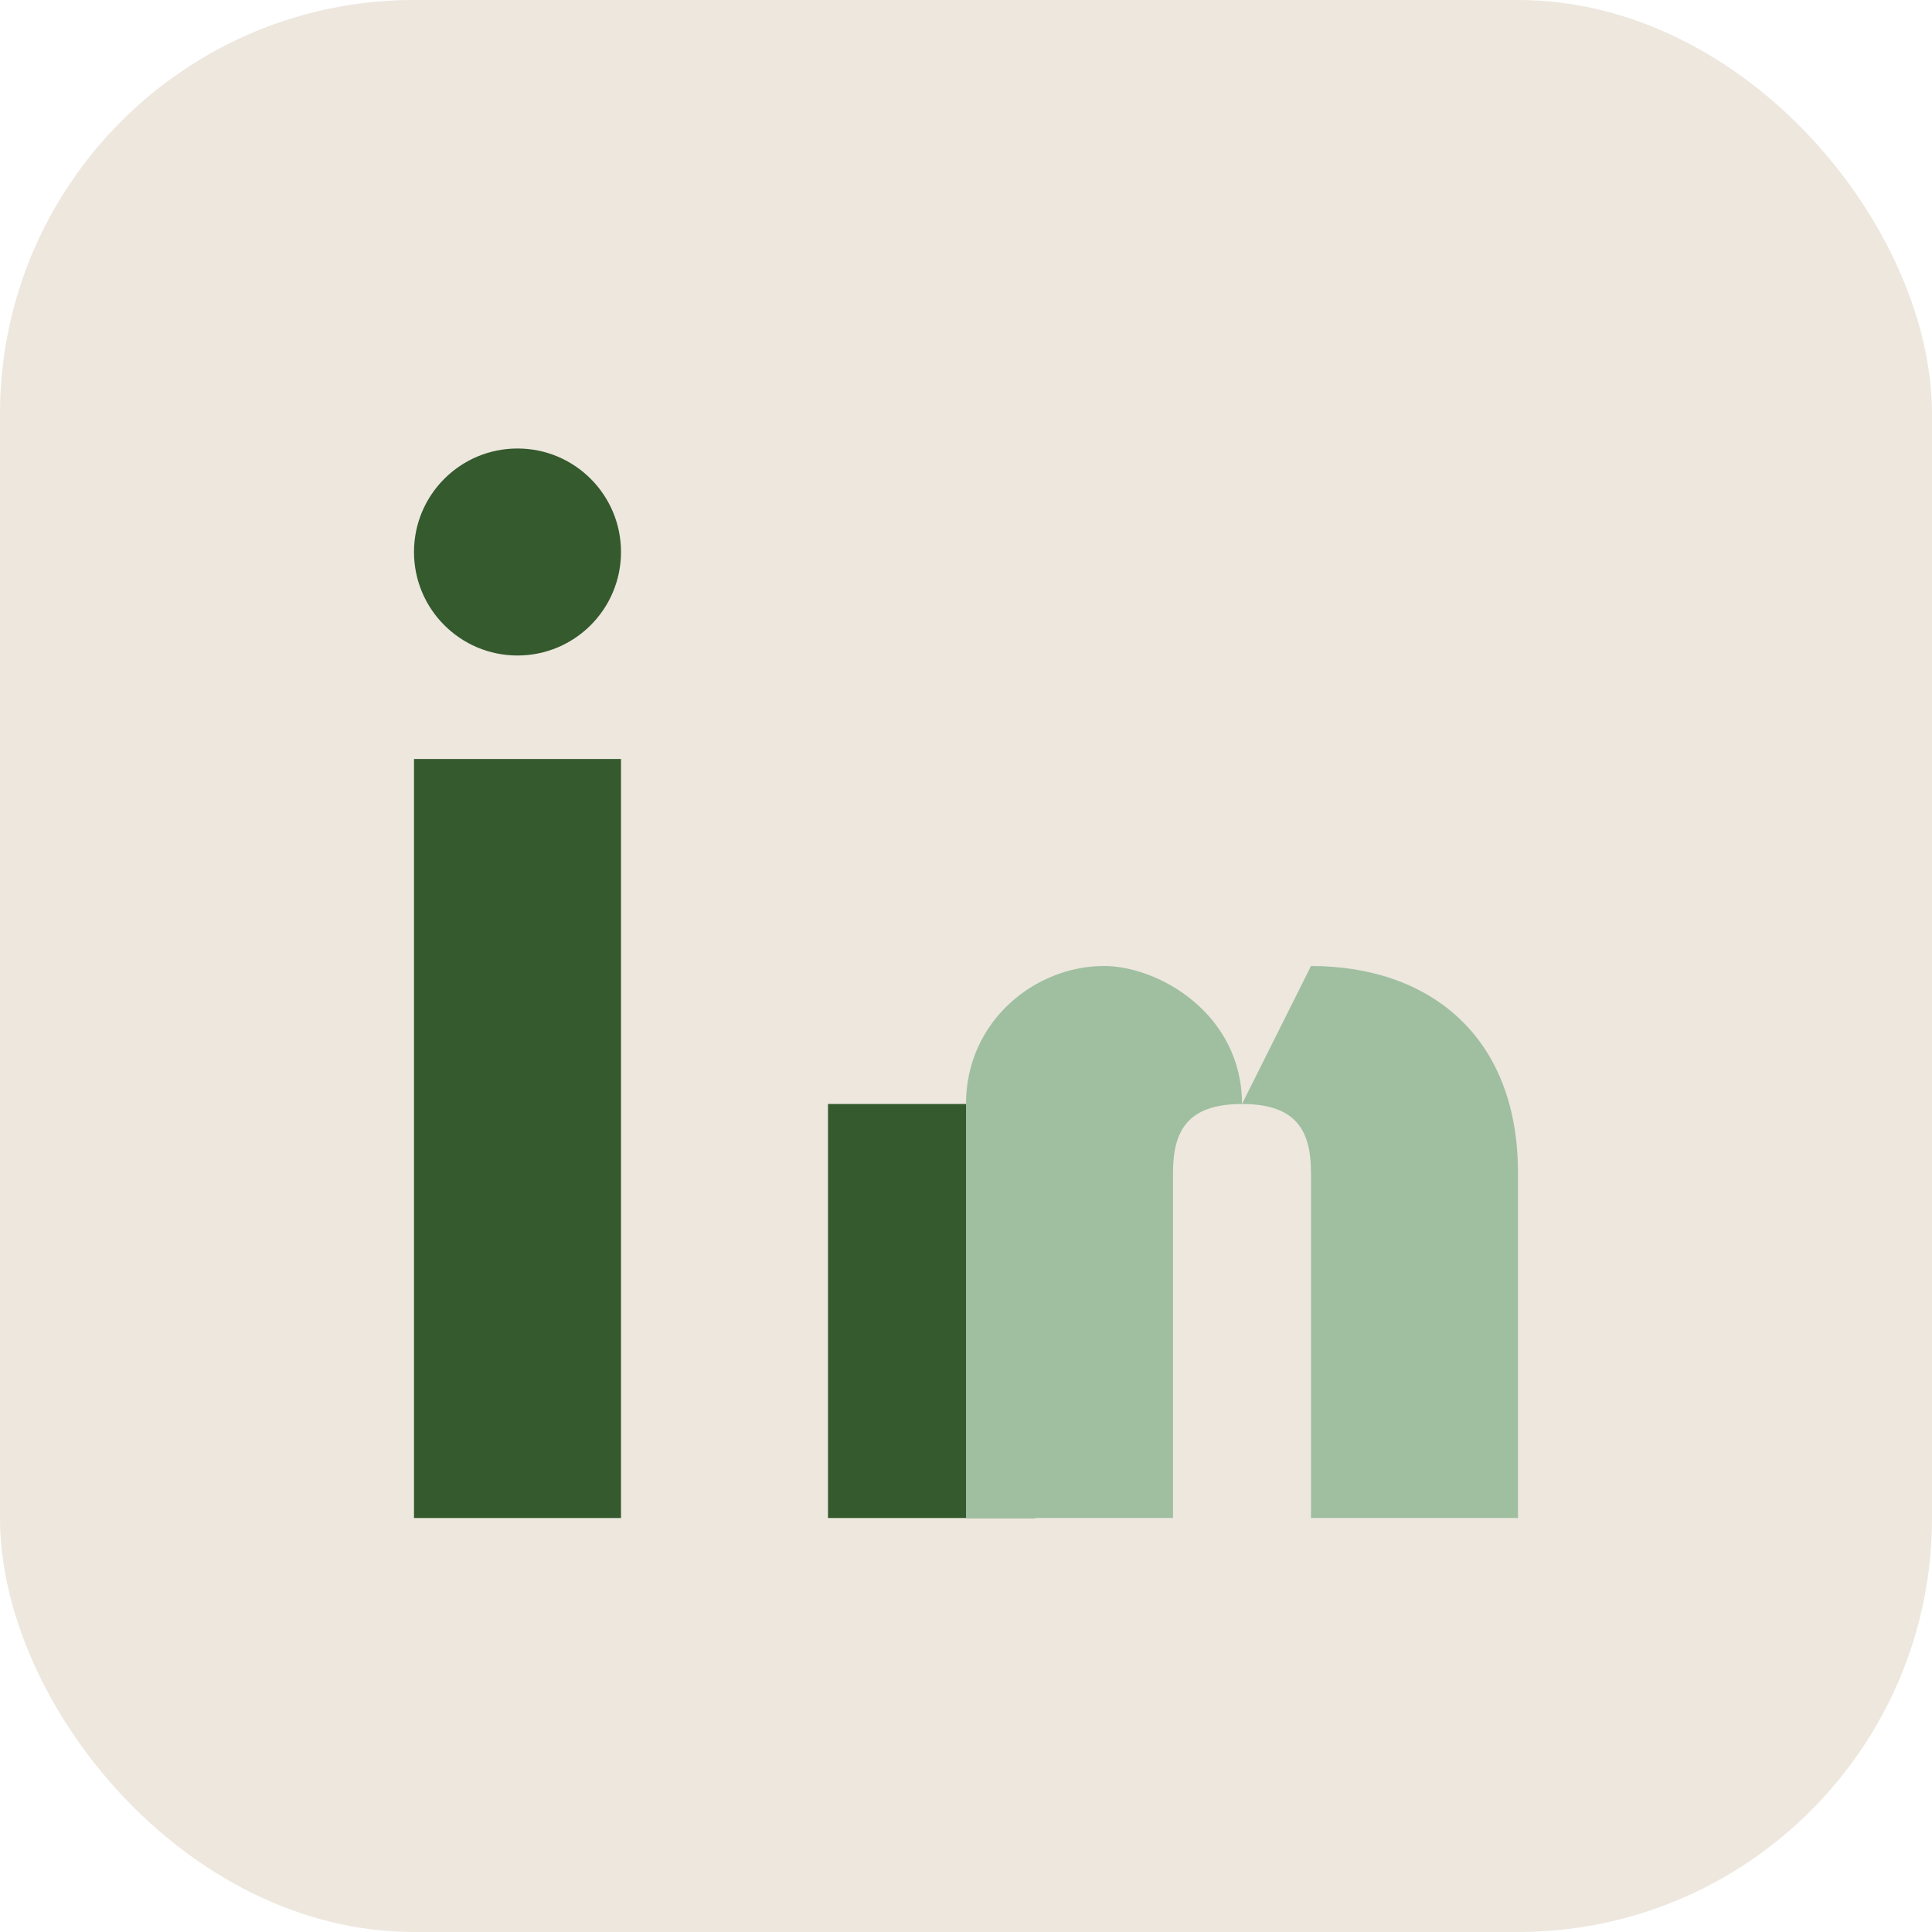
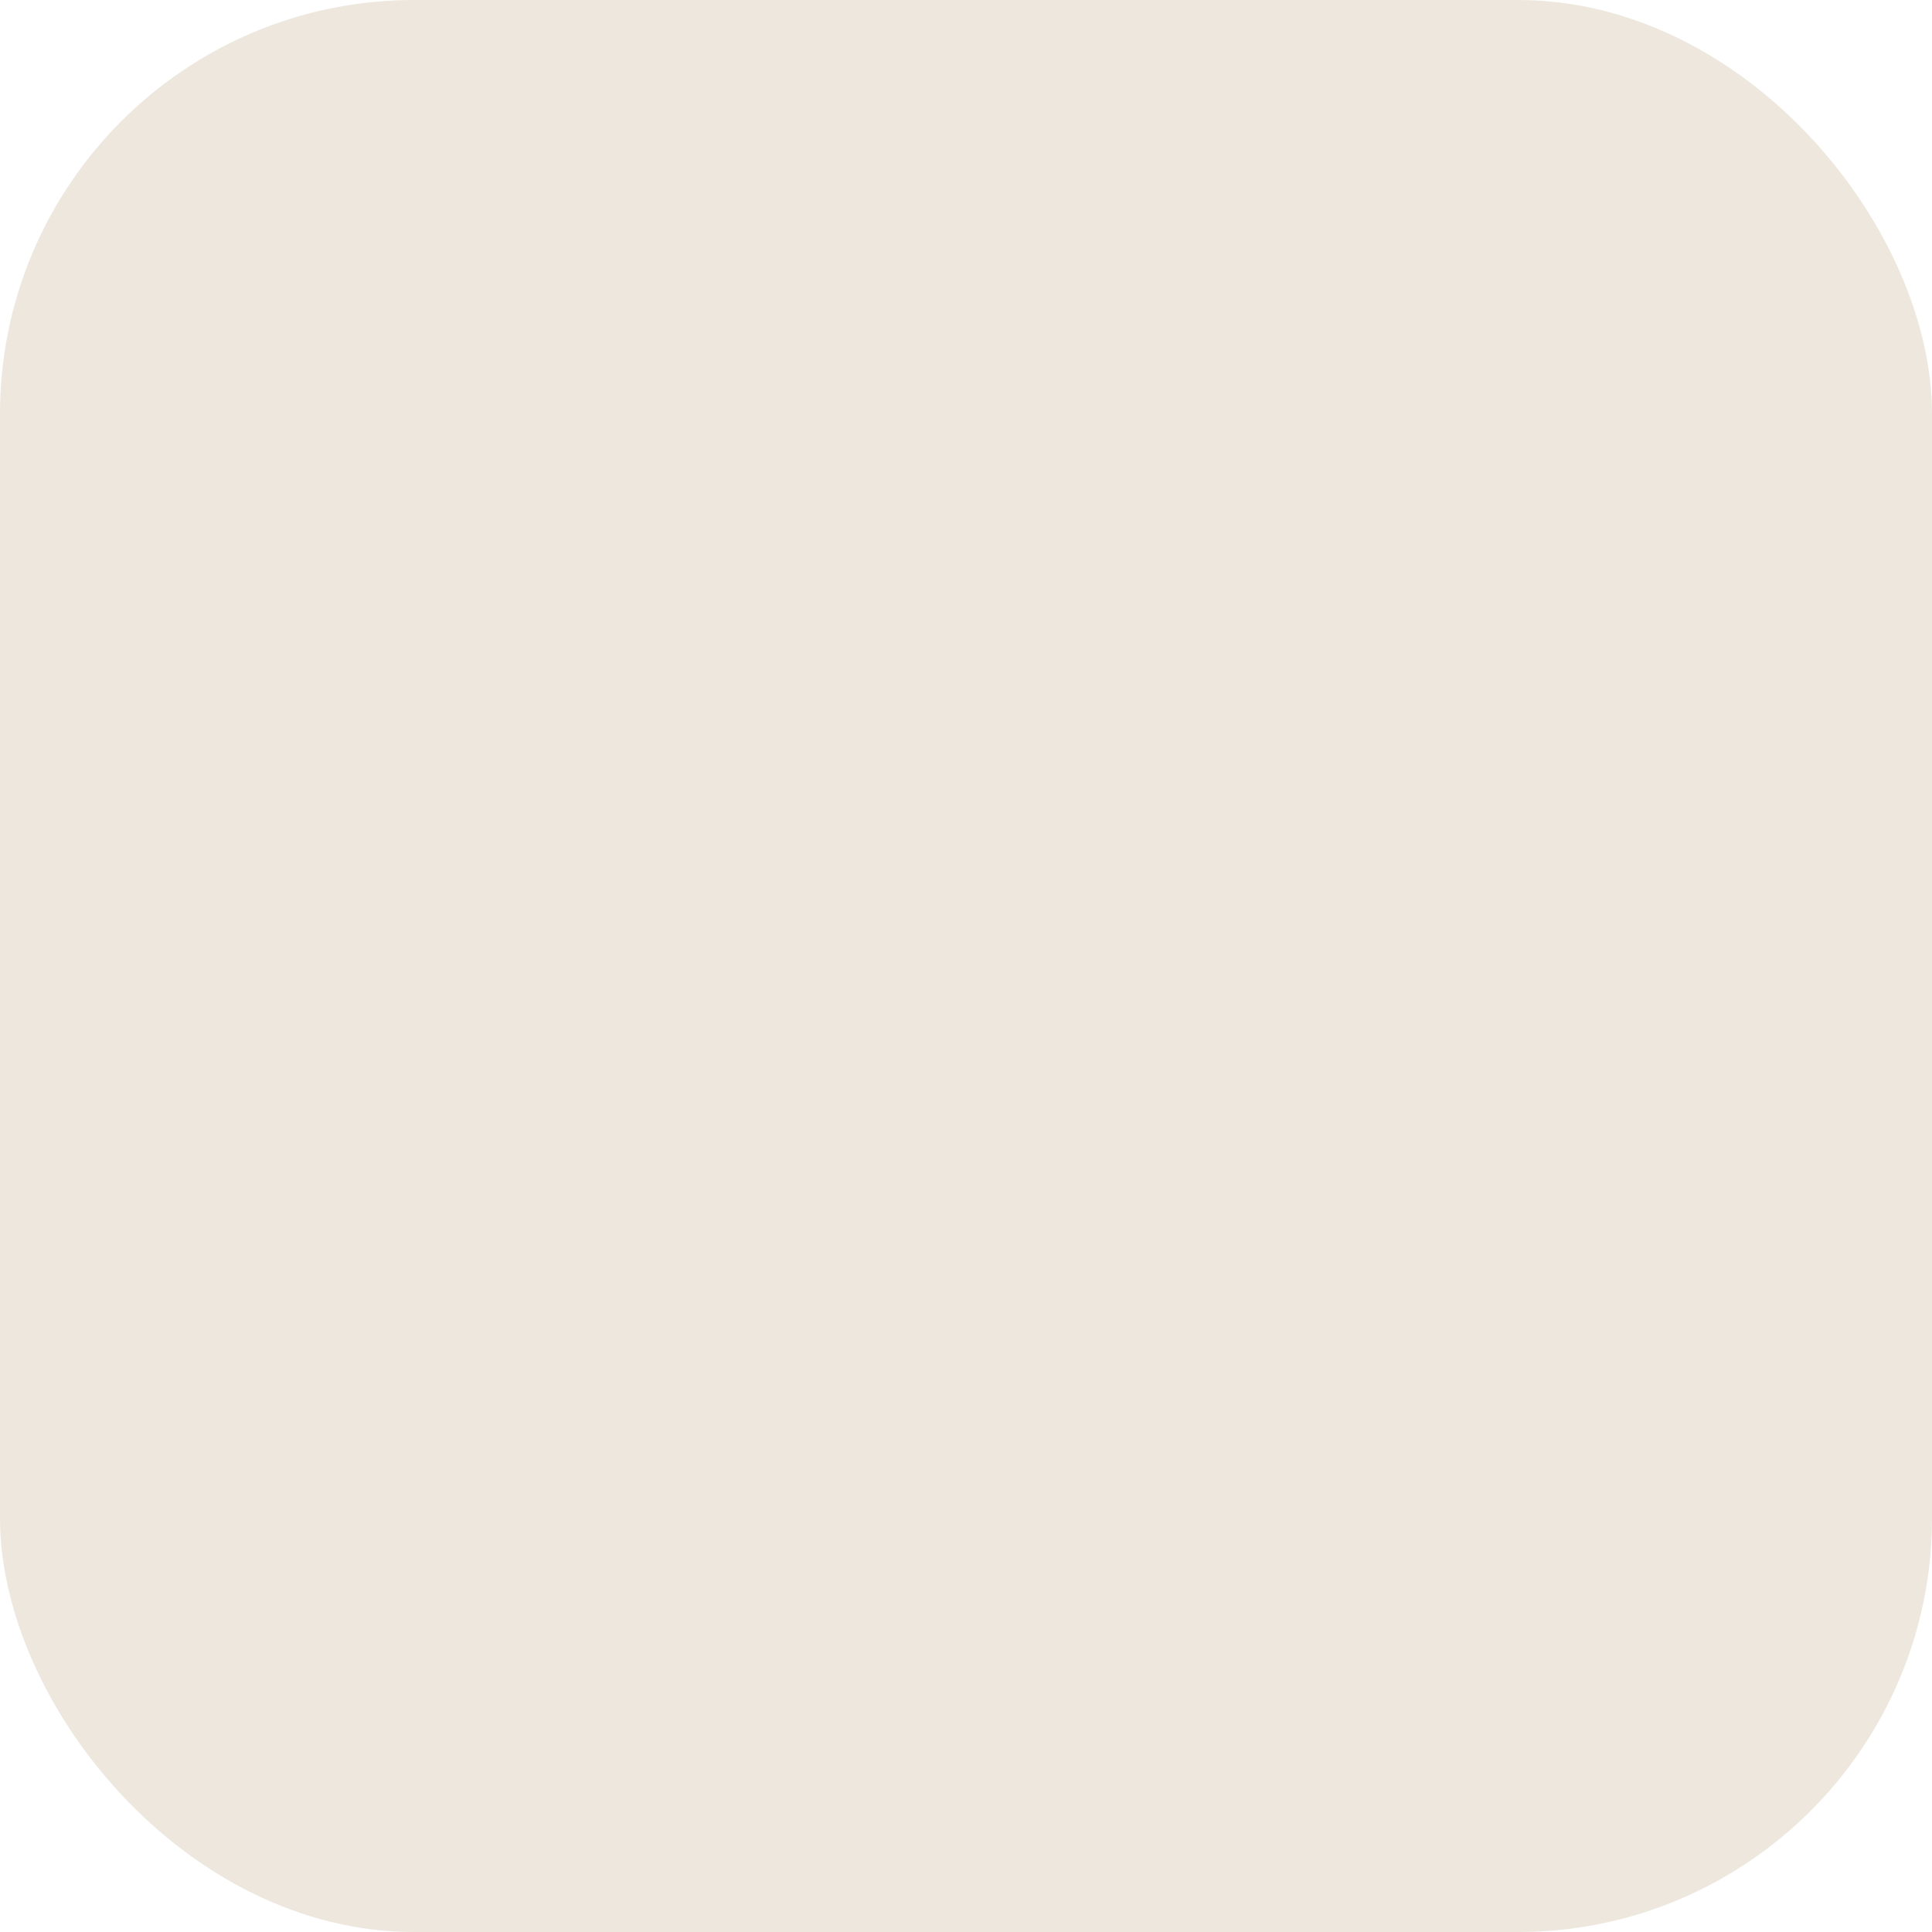
<svg xmlns="http://www.w3.org/2000/svg" width="28" height="28" viewBox="0 0 28 28">
  <rect width="28" height="28" rx="6" fill="#EDE7DE" />
-   <rect x="6" y="11" width="3" height="11" fill="#345A2D" />
-   <rect x="12" y="16" width="3" height="6" fill="#345A2D" />
-   <ellipse cx="7.5" cy="8" rx="1.5" ry="1.5" fill="#345A2D" />
-   <path d="M18 16c0-1.3-1.2-2-2-2-1 0-2 .8-2 2v6h3v-5c0-.6.2-1 1-1s1 .4 1 1v5h3v-5c0-2-1.3-3-3-3z" fill="#9FBFA0" />
</svg>